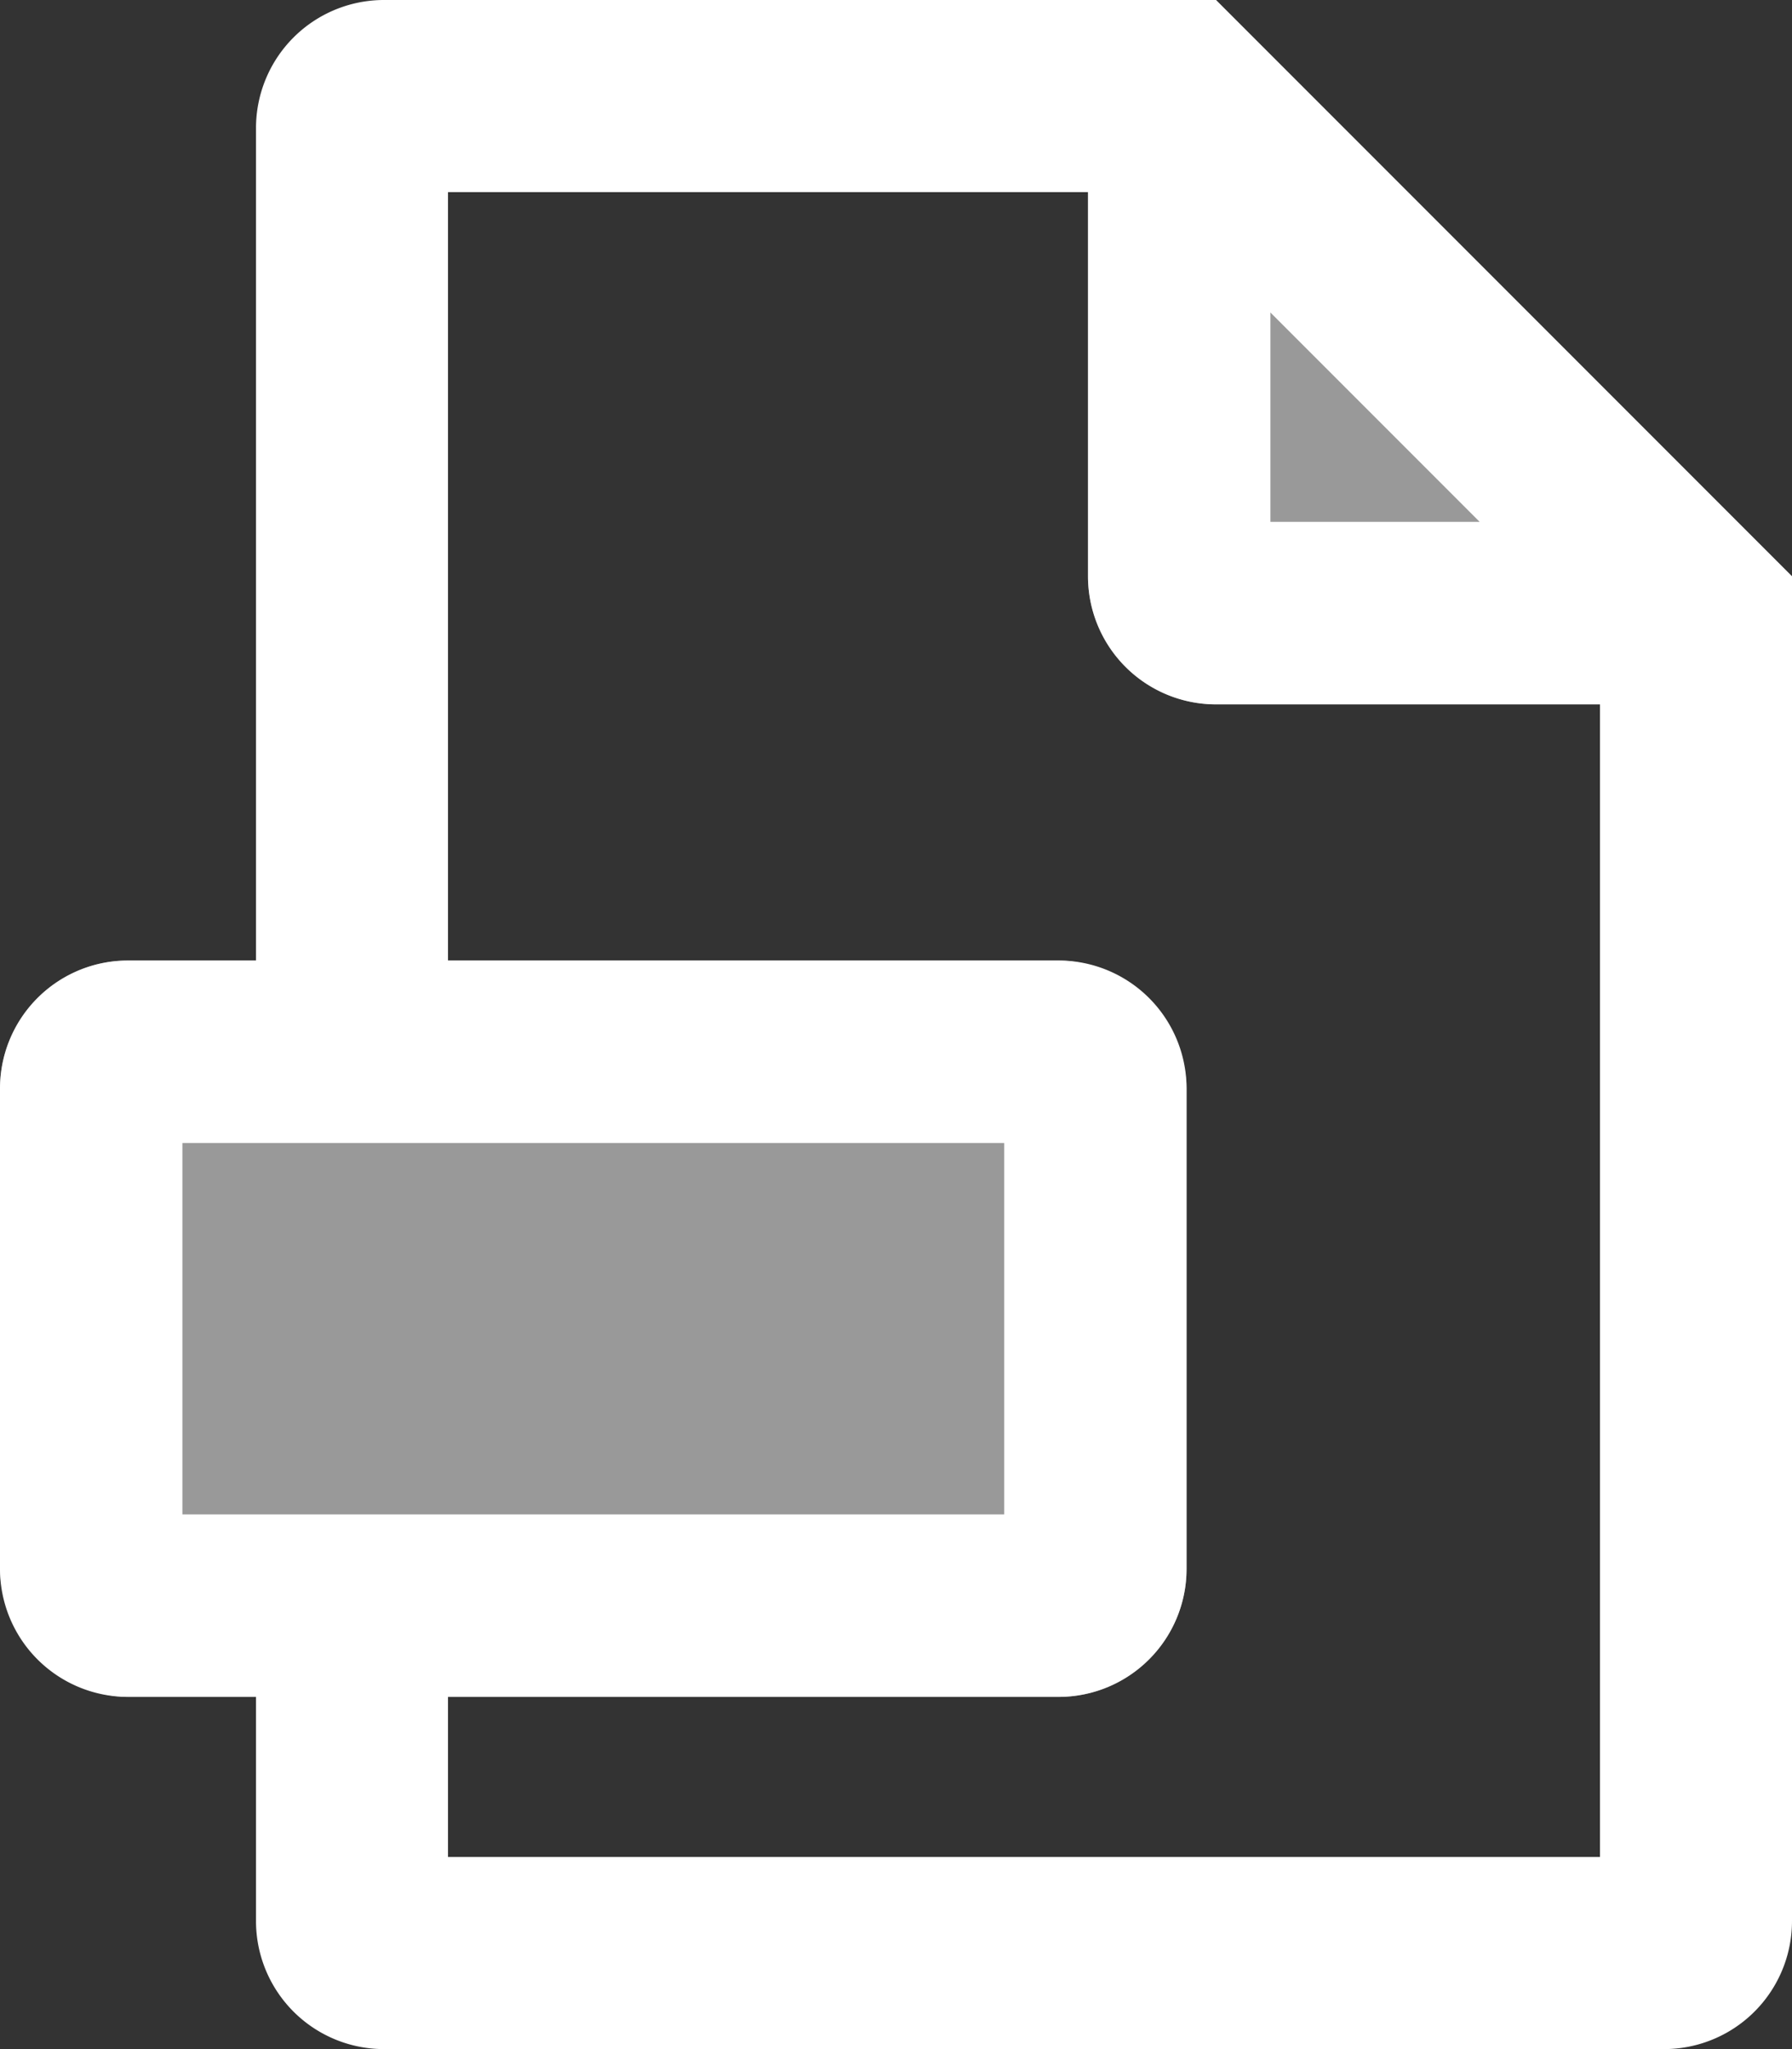
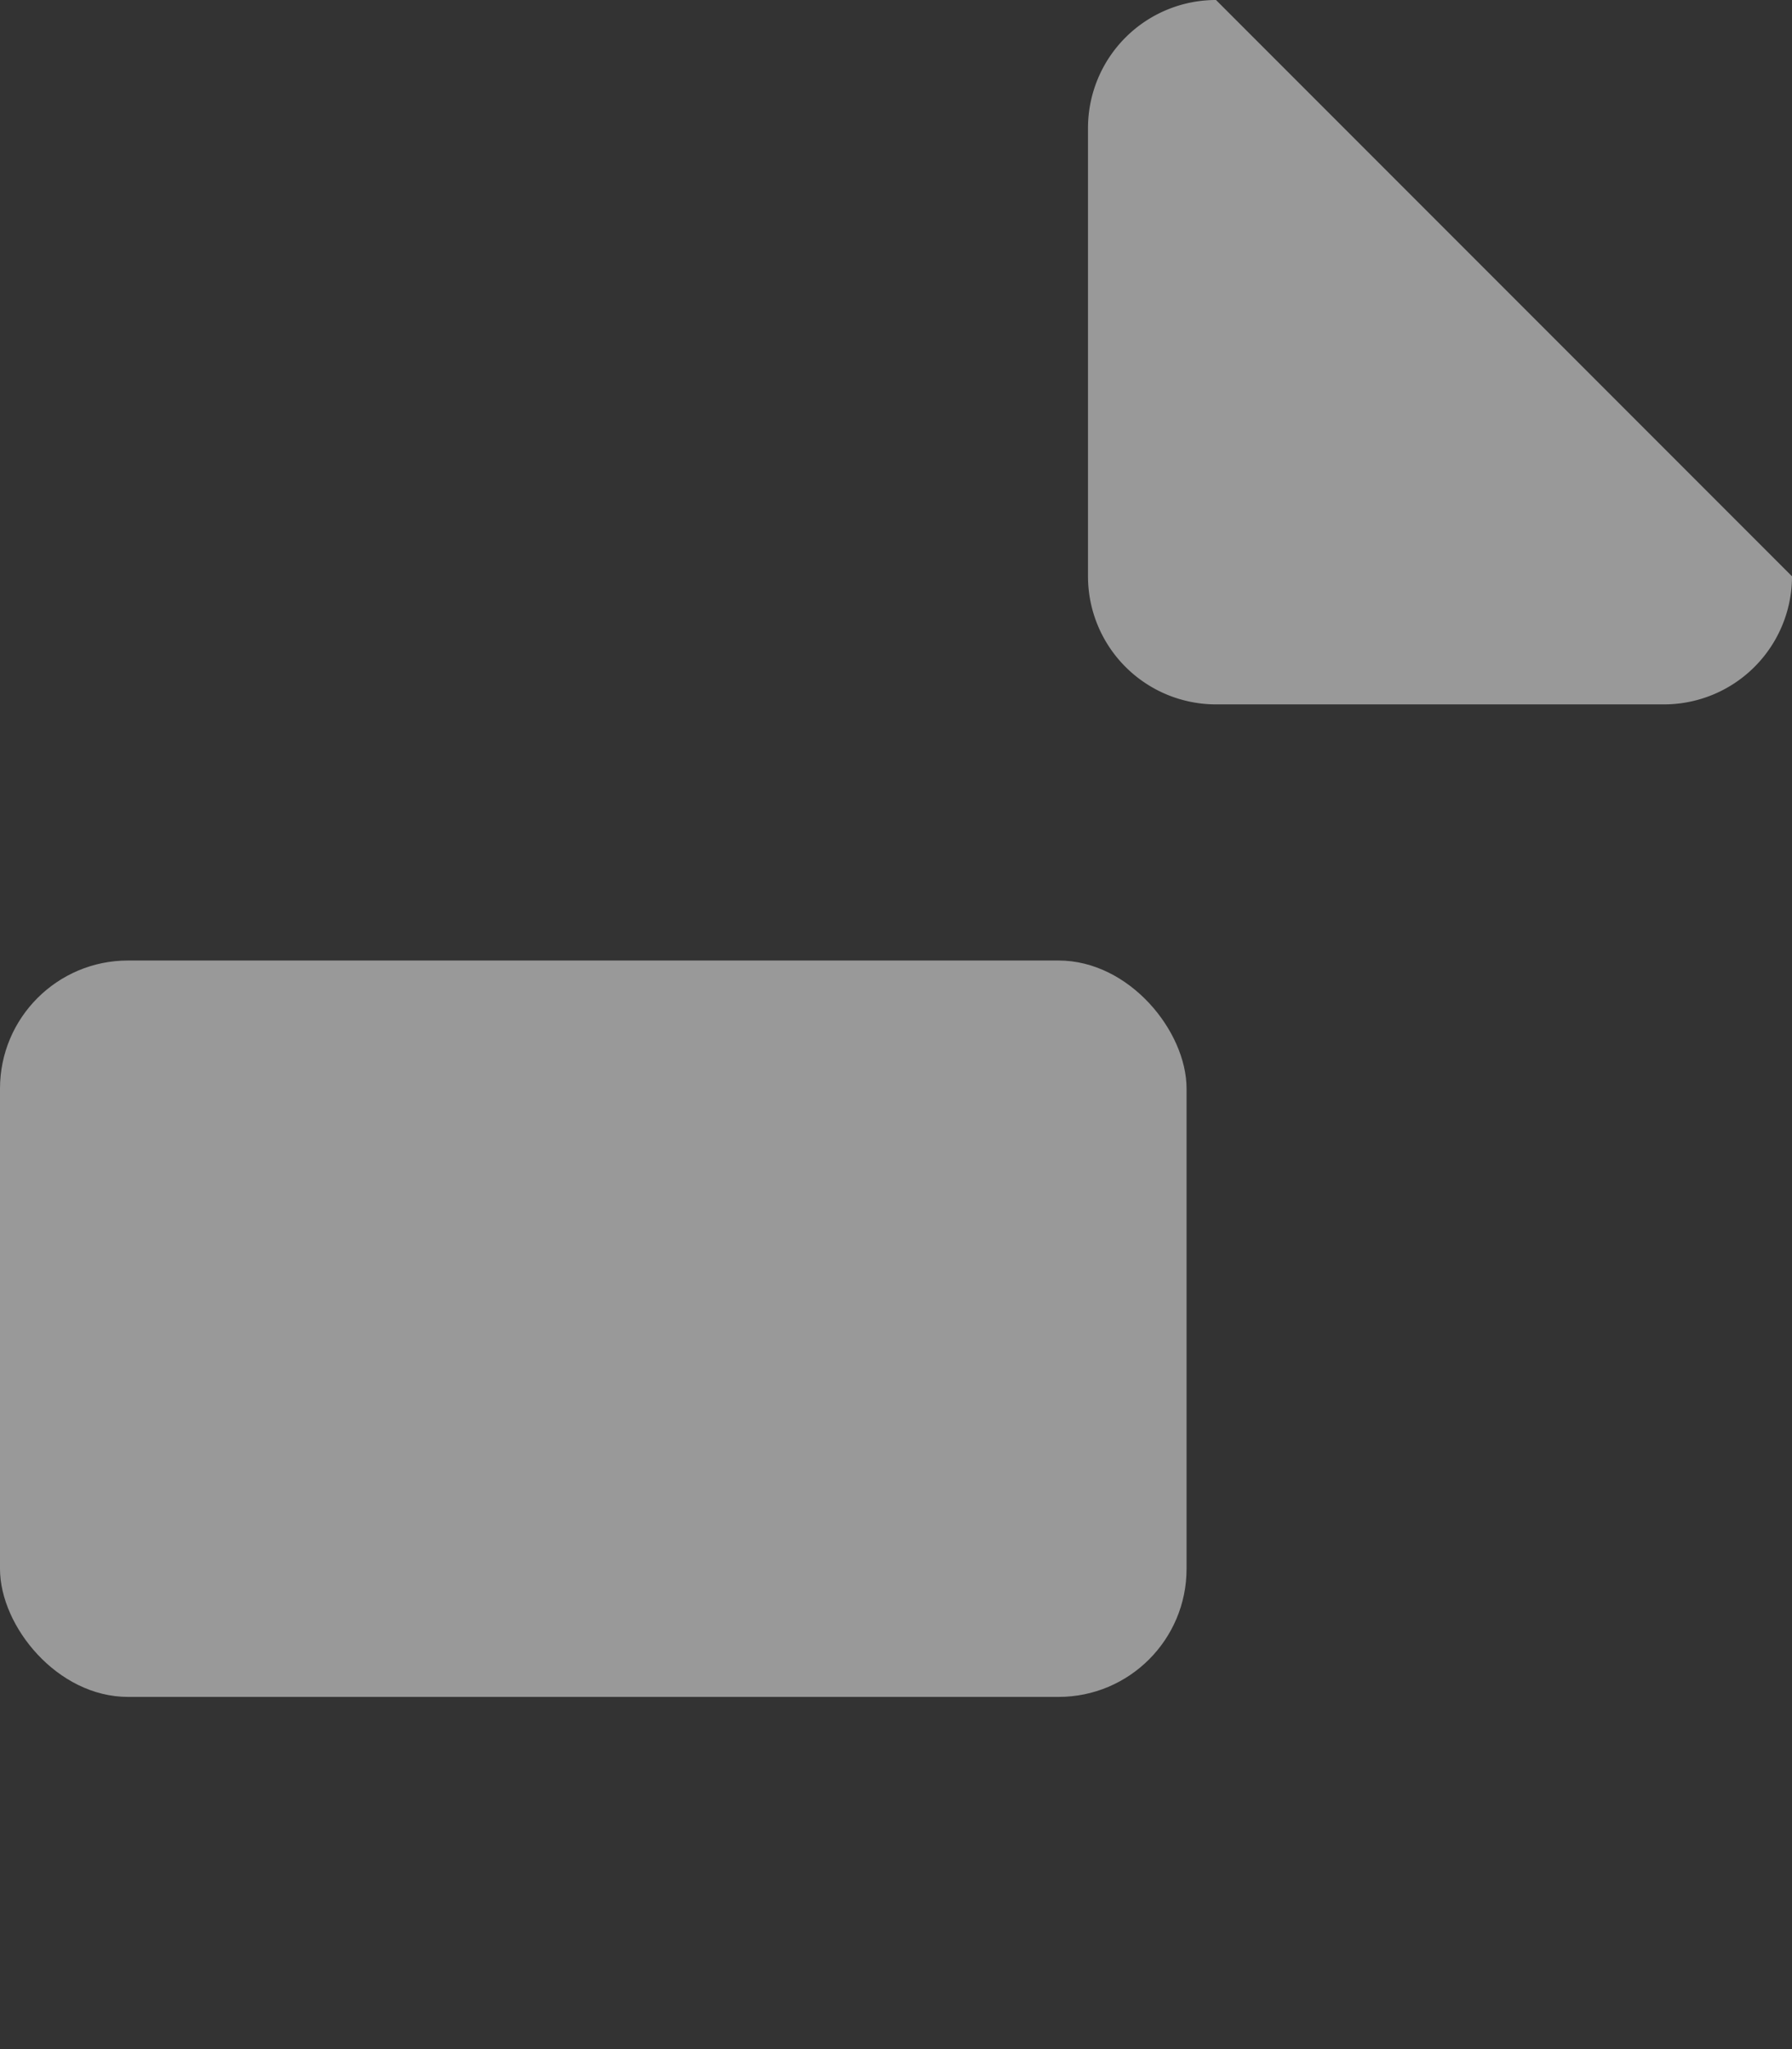
<svg xmlns="http://www.w3.org/2000/svg" width="28" height="32" viewBox="0 0 28 32">
  <rect x="0" y="0" width="28" height="32" fill="#333333" stroke="none" />
  <title>INR_chooseus-icons</title>
  <rect y="15" width="18.54" height="11.5" rx="2" ry="2" fill="#fff" opacity="0.5" />
  <path d="M26,11H19a2,2,0,0,1-2-2V2a2,2,0,0,1,2-2l9,9A2,2,0,0,1,26,11Z" fill="#fff" opacity="0.5" />
-   <path d="M19,0H6A2,2,0,0,0,4,2V15H2a2,2,0,0,0-2,2v7.5a2,2,0,0,0,2,2H4V30a2,2,0,0,0,2,2H26a2,2,0,0,0,2-2V9Zm.85,4.88,3.27,3.27H19.85Zm-17,18.77v-5.8H15.69v5.8ZM25,29H7V26.5h9.54a2,2,0,0,0,2-2V17a2,2,0,0,0-2-2H7V3H17V9a2,2,0,0,0,2,2h6Z" fill="#fff" />
</svg>